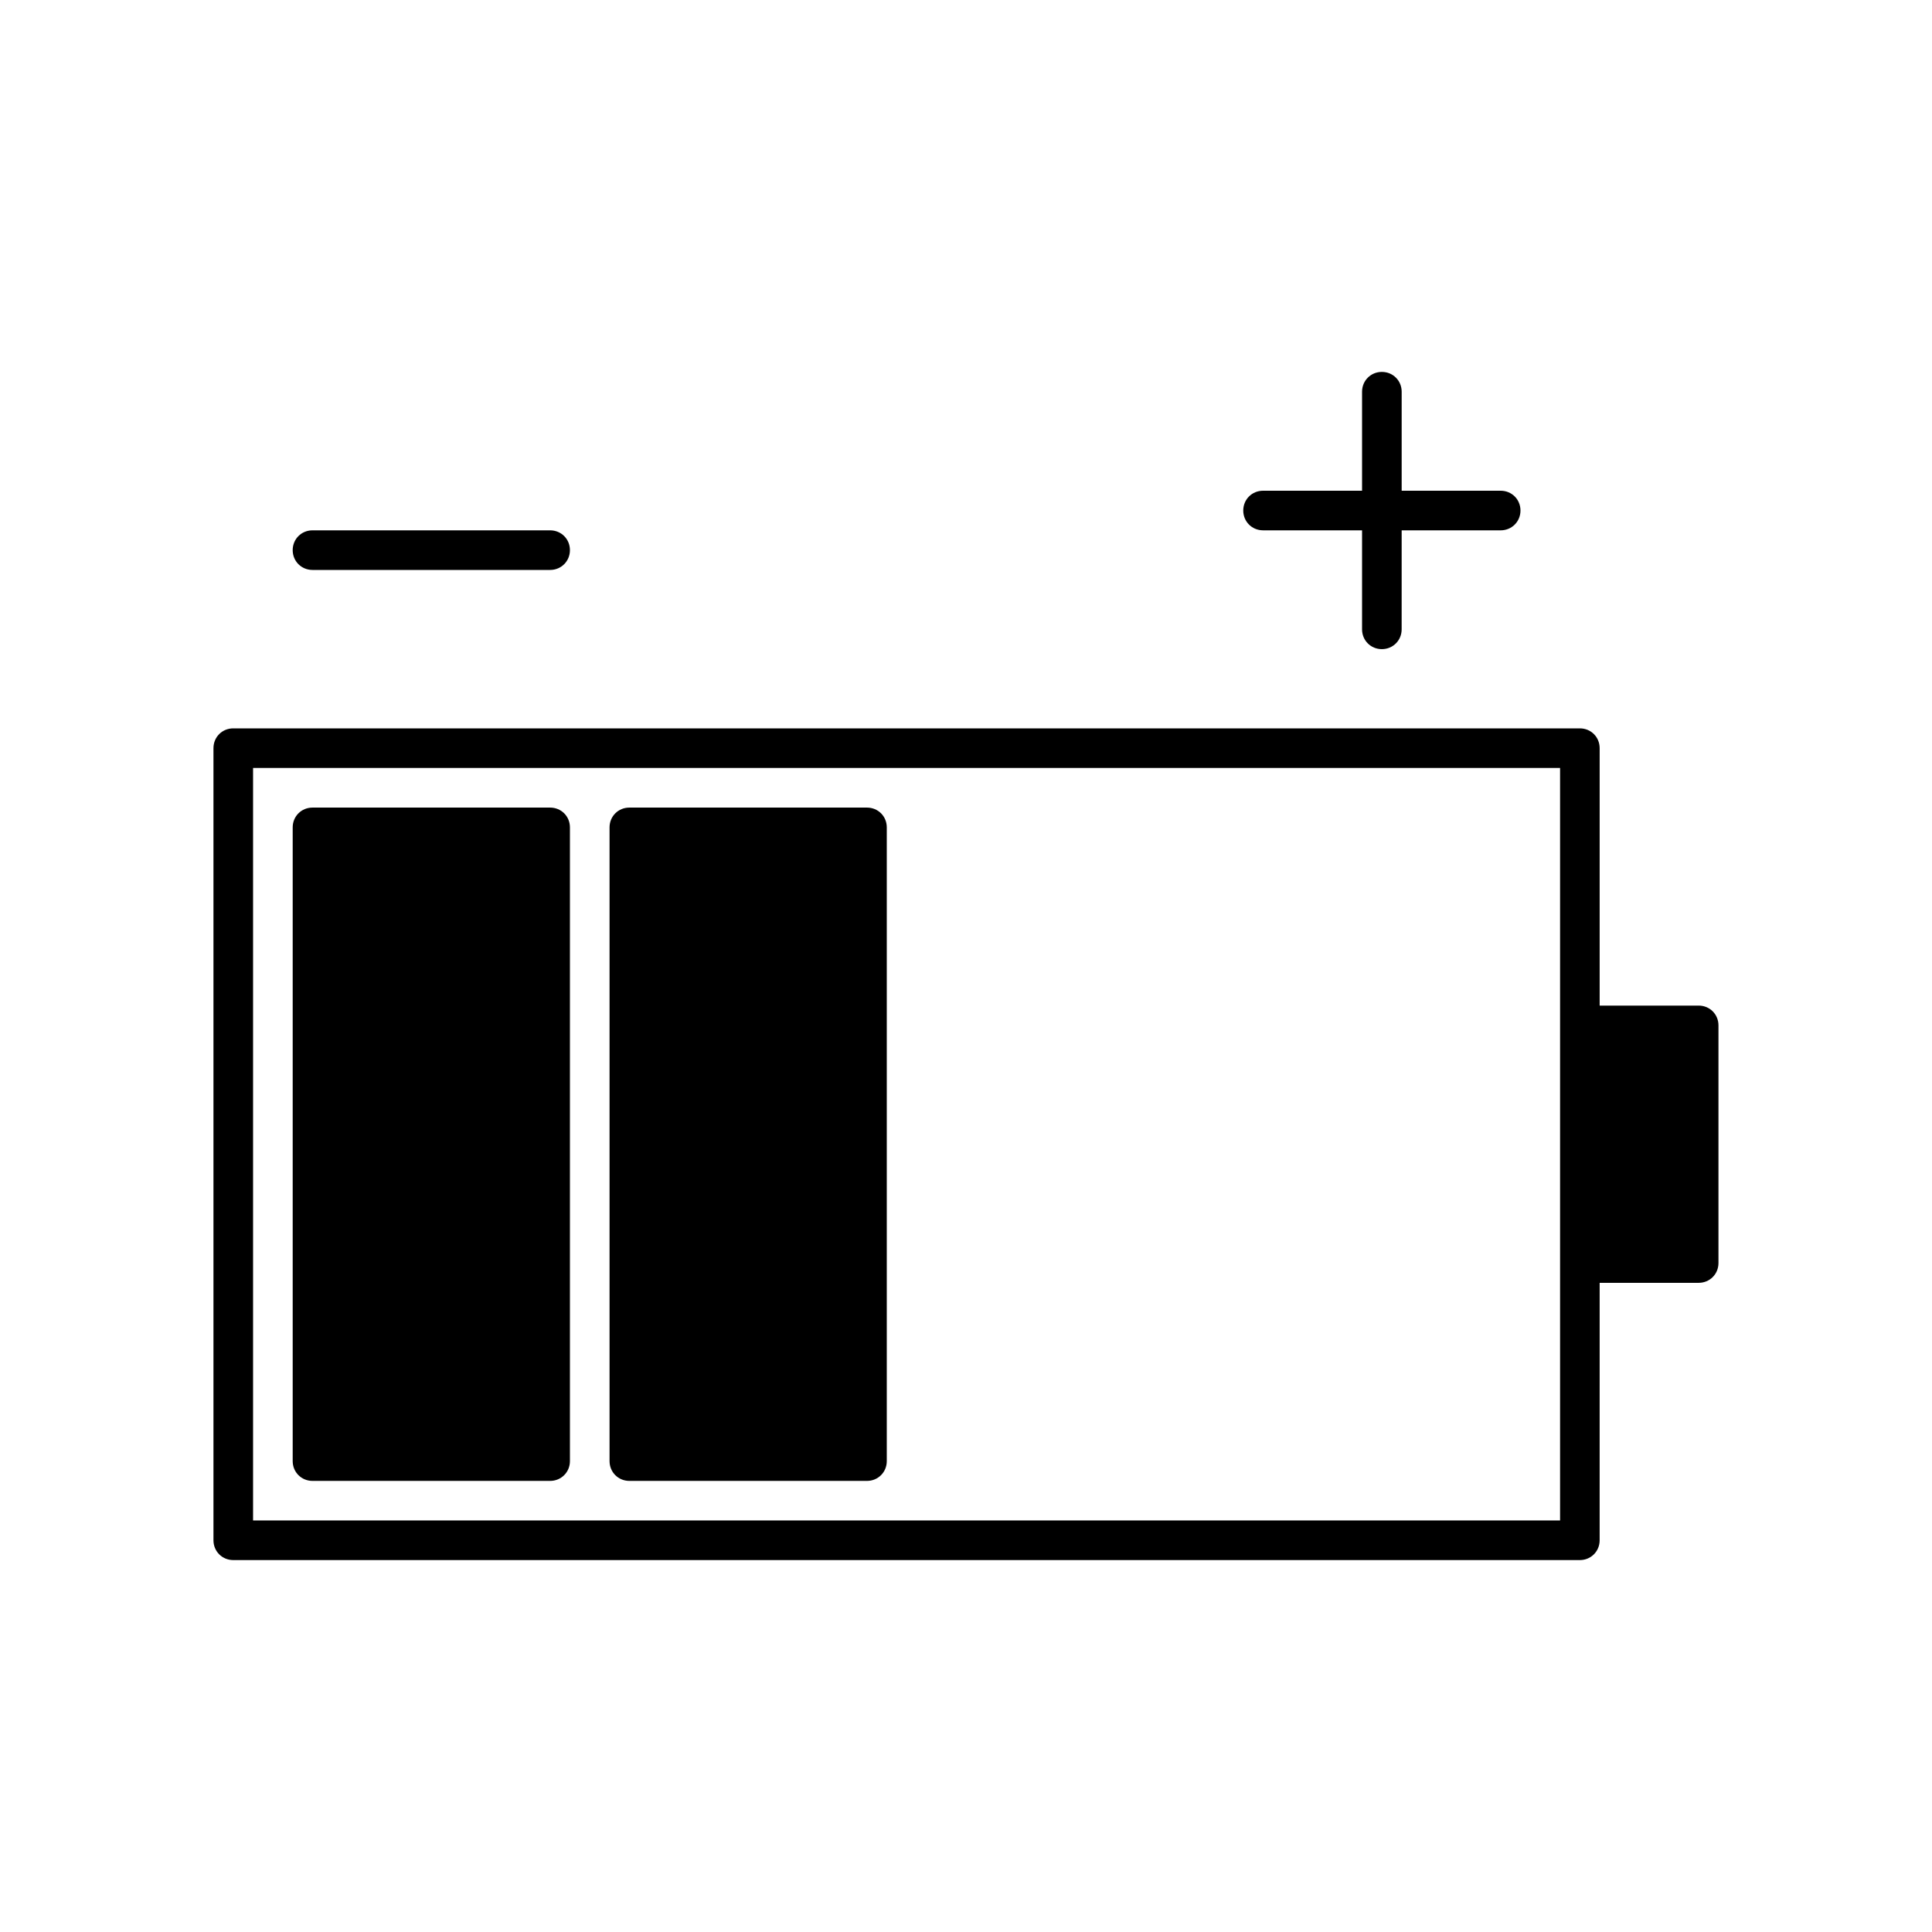
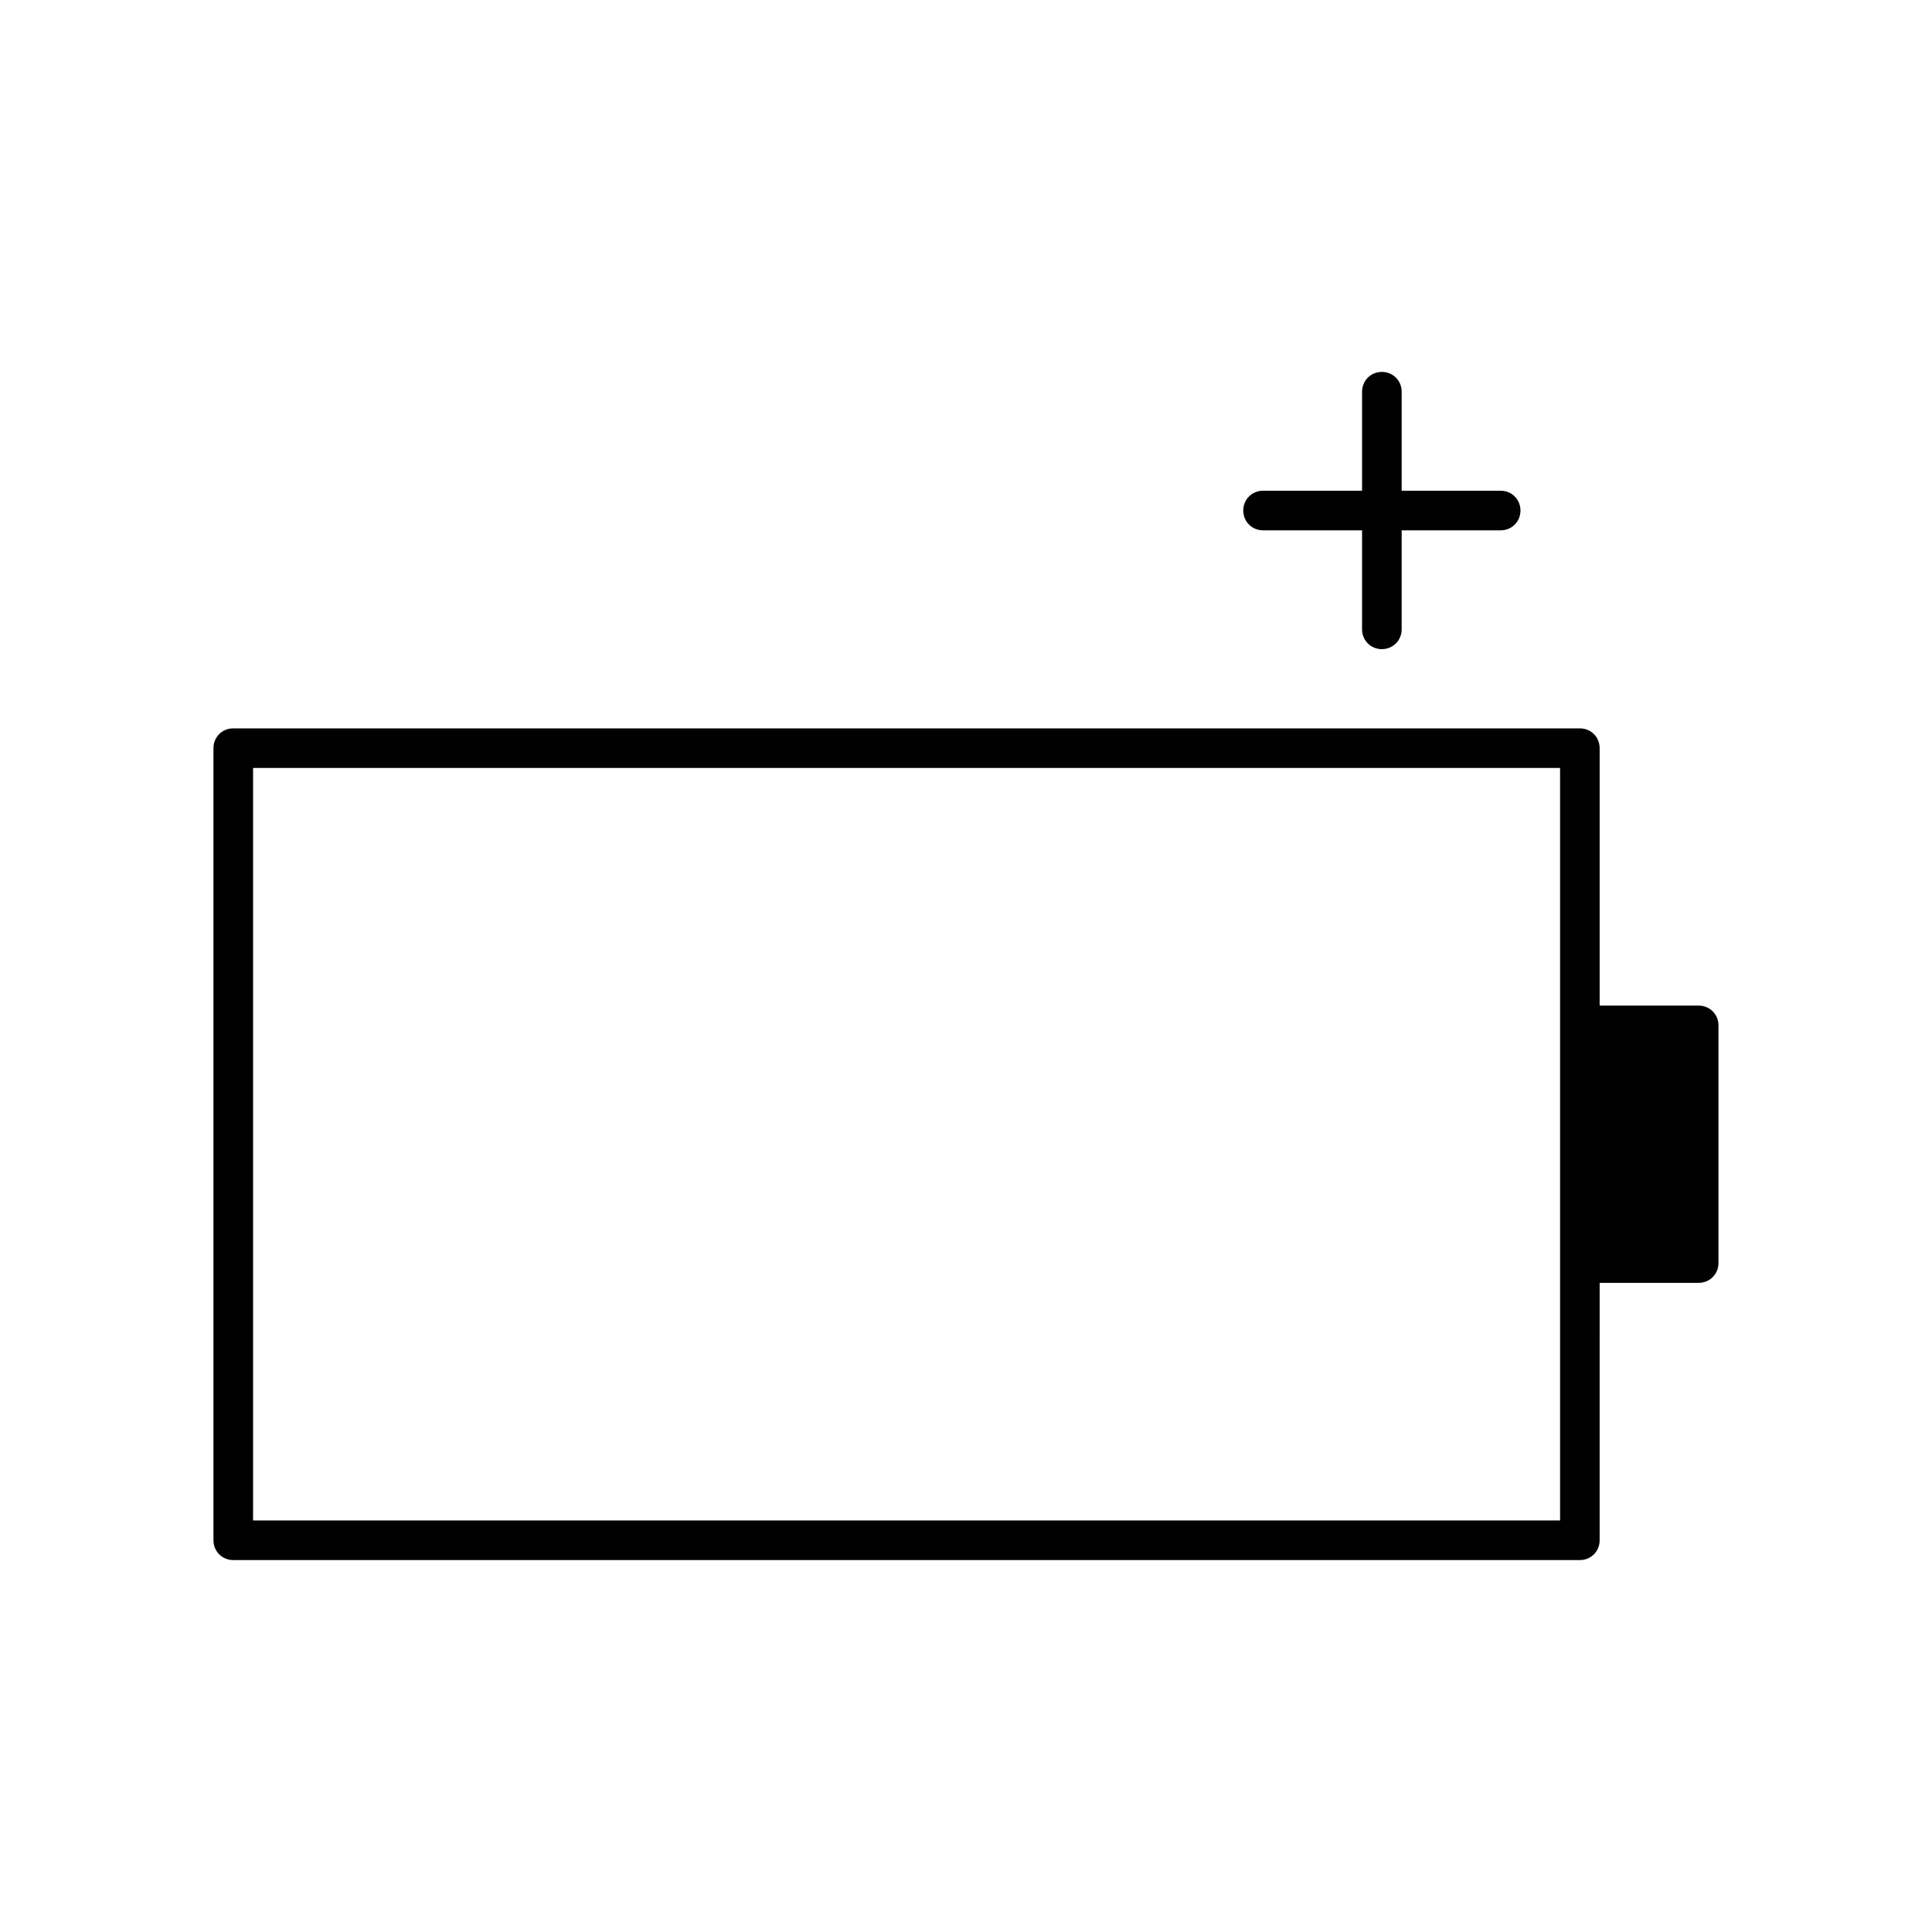
<svg xmlns="http://www.w3.org/2000/svg" fill="#000000" width="800px" height="800px" version="1.1" viewBox="144 144 512 512">
  <g>
    <path d="m200.57 342.27v209.92c0 2.938 2.309 5.246 5.246 5.246h356.86c2.938 0 5.246-2.309 5.246-5.246l0.004-68.227h26.238c2.938 0 5.246-2.309 5.246-5.246v-62.977c0-2.938-2.309-5.246-5.246-5.246h-26.238v-68.223c0-2.938-2.309-5.246-5.246-5.246h-356.86c-2.941-0.004-5.25 2.305-5.25 5.242zm10.496 5.25h346.37v199.42h-346.37z" />
-     <path d="m289.79 358.02h-62.977c-2.938 0-5.246 2.309-5.246 5.246v167.94c0 2.938 2.309 5.246 5.246 5.246h62.977c2.938 0 5.246-2.309 5.246-5.246v-167.94c0.004-2.938-2.305-5.246-5.246-5.246z" />
-     <path d="m373.76 358.02h-62.977c-2.938 0-5.246 2.309-5.246 5.246v167.94c0 2.938 2.309 5.246 5.246 5.246h62.977c2.938 0 5.246-2.309 5.246-5.246v-167.94c0.004-2.938-2.305-5.246-5.246-5.246z" />
    <path d="m510.21 242.56c-2.938 0-5.25 2.309-5.25 5.246v26.242h-26.238c-2.938 0-5.246 2.309-5.246 5.246s2.309 5.246 5.246 5.246l26.238 0.004v26.238c0 2.938 2.309 5.246 5.246 5.246s5.246-2.309 5.246-5.246l0.004-26.238h26.238c2.938 0 5.246-2.309 5.246-5.246 0.004-2.941-2.305-5.25-5.242-5.25h-26.242v-26.242c0-2.938-2.309-5.246-5.246-5.246z" />
-     <path d="m289.79 295.04c2.938 0 5.246-2.309 5.246-5.246 0.004-2.941-2.305-5.25-5.246-5.25h-62.977c-2.938 0-5.246 2.309-5.246 5.246 0 2.941 2.309 5.25 5.246 5.25z" />
  </g>
</svg>